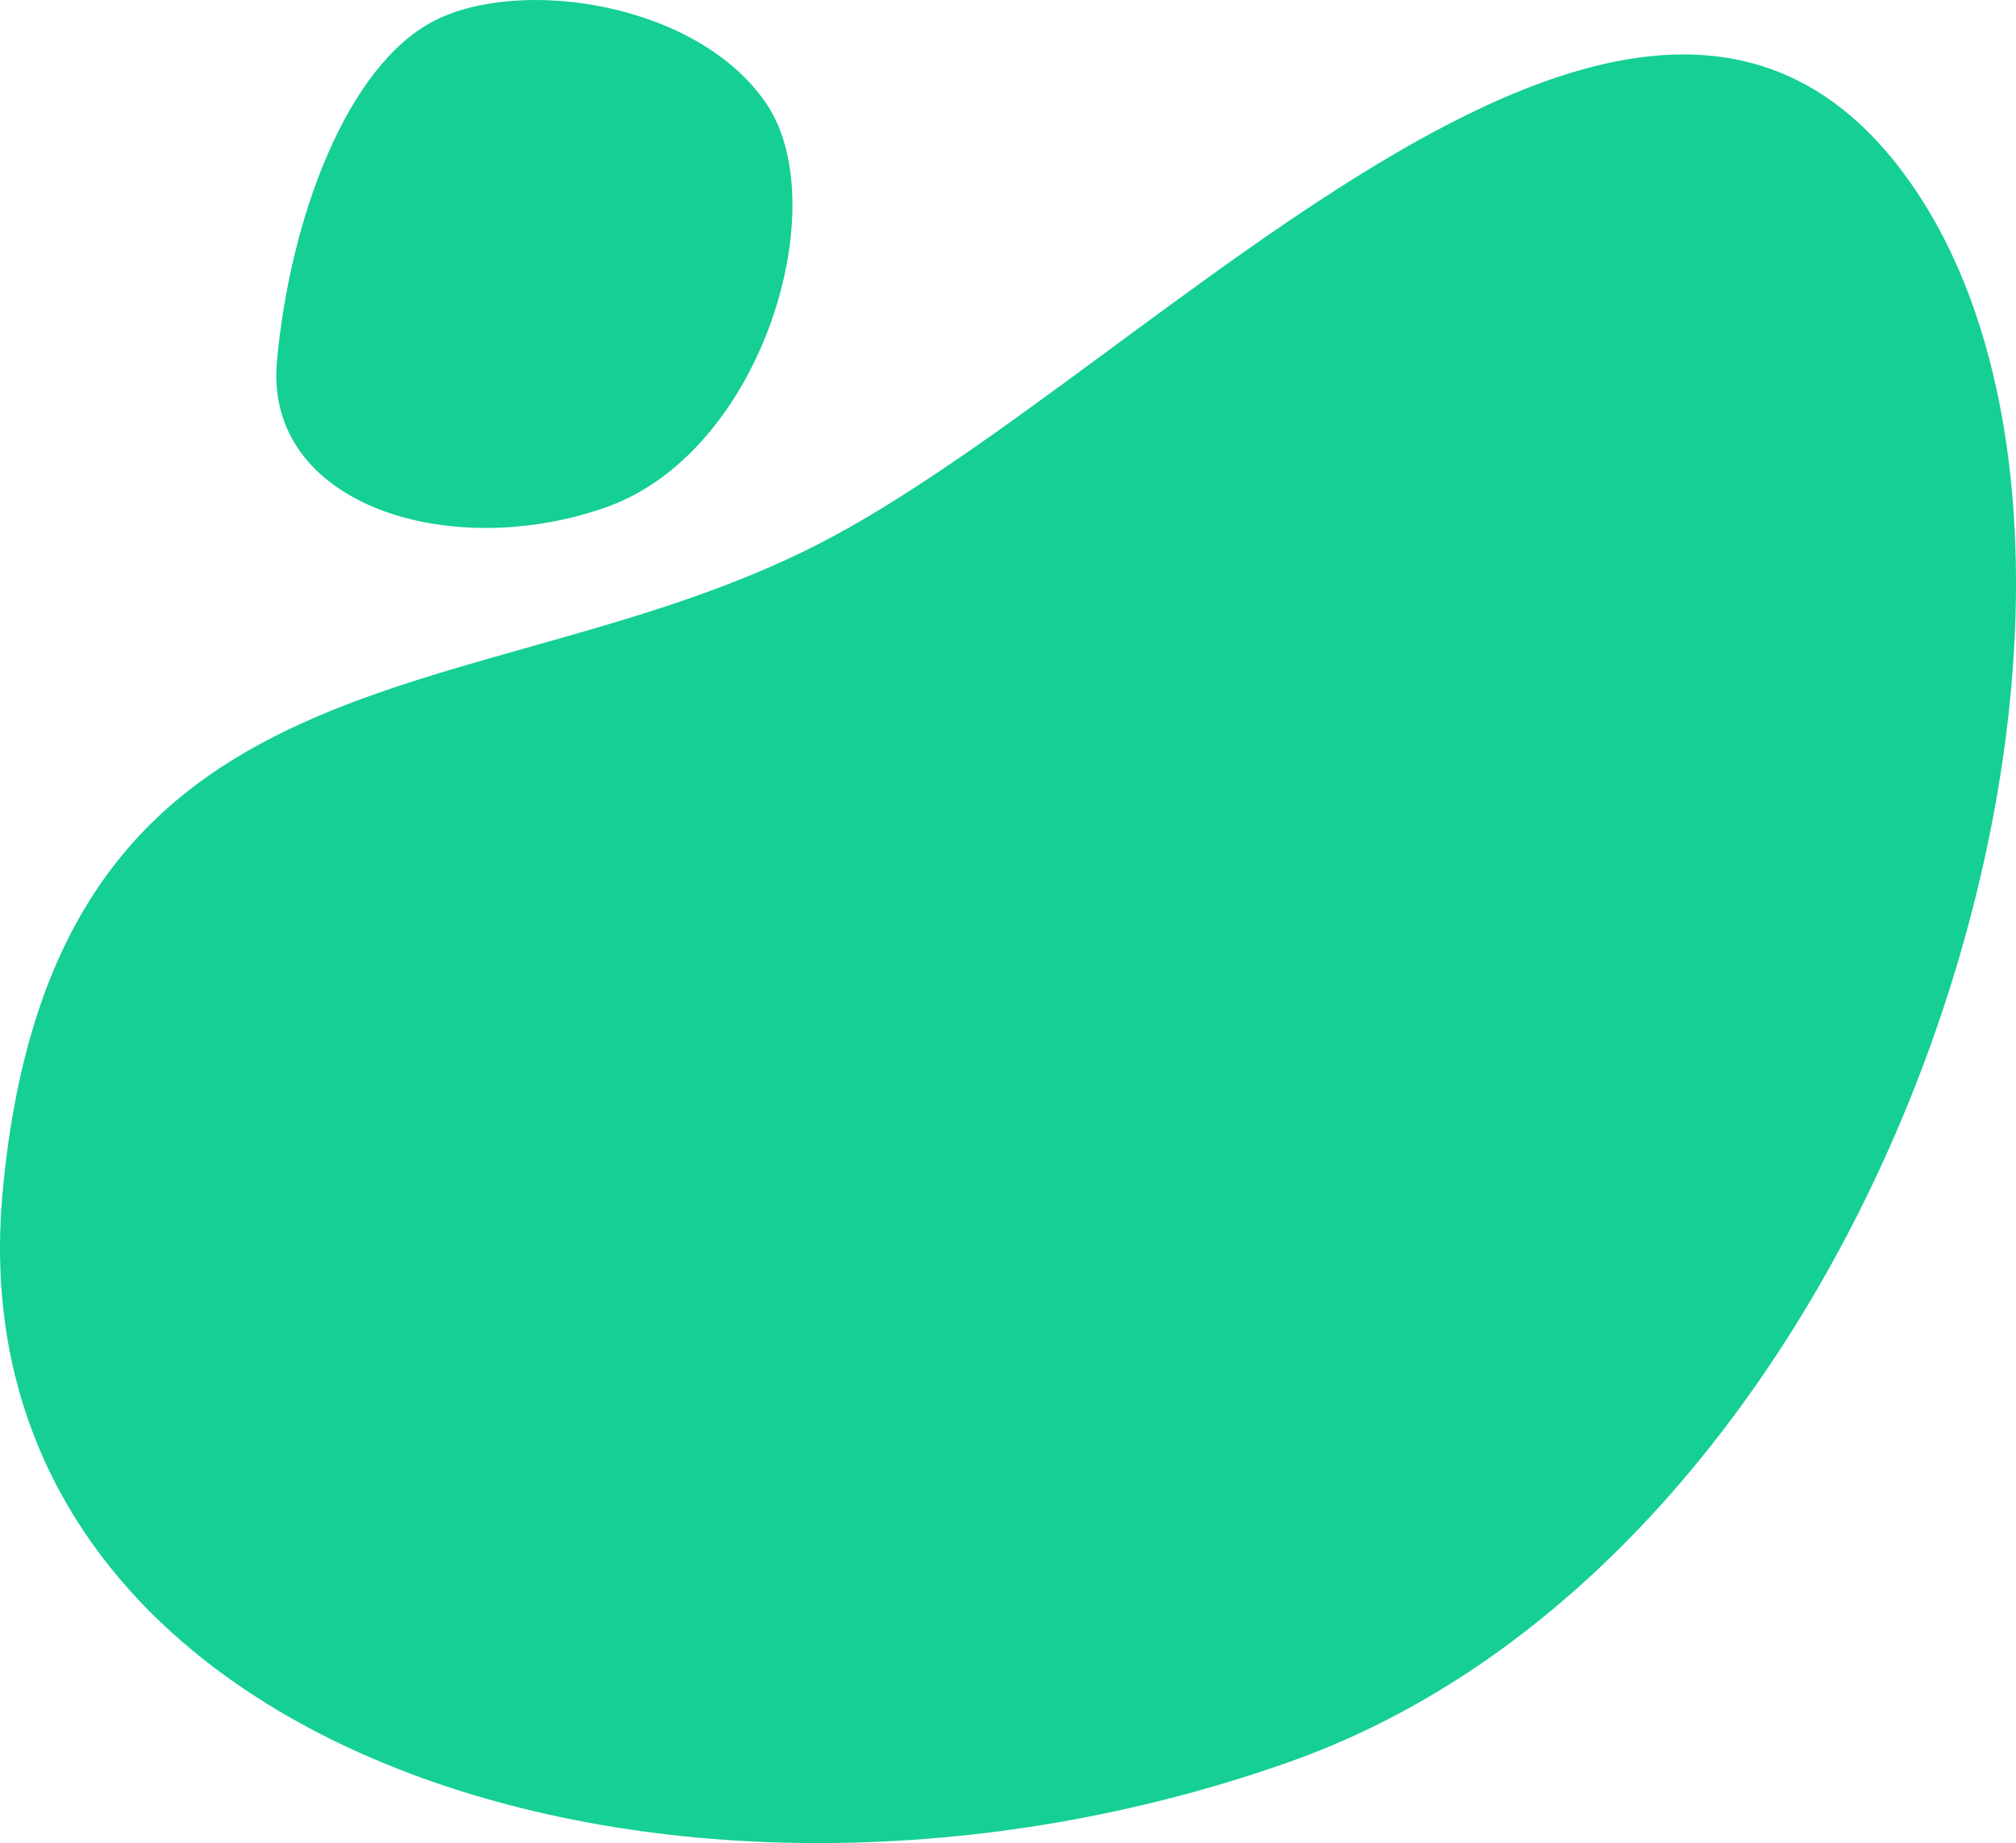
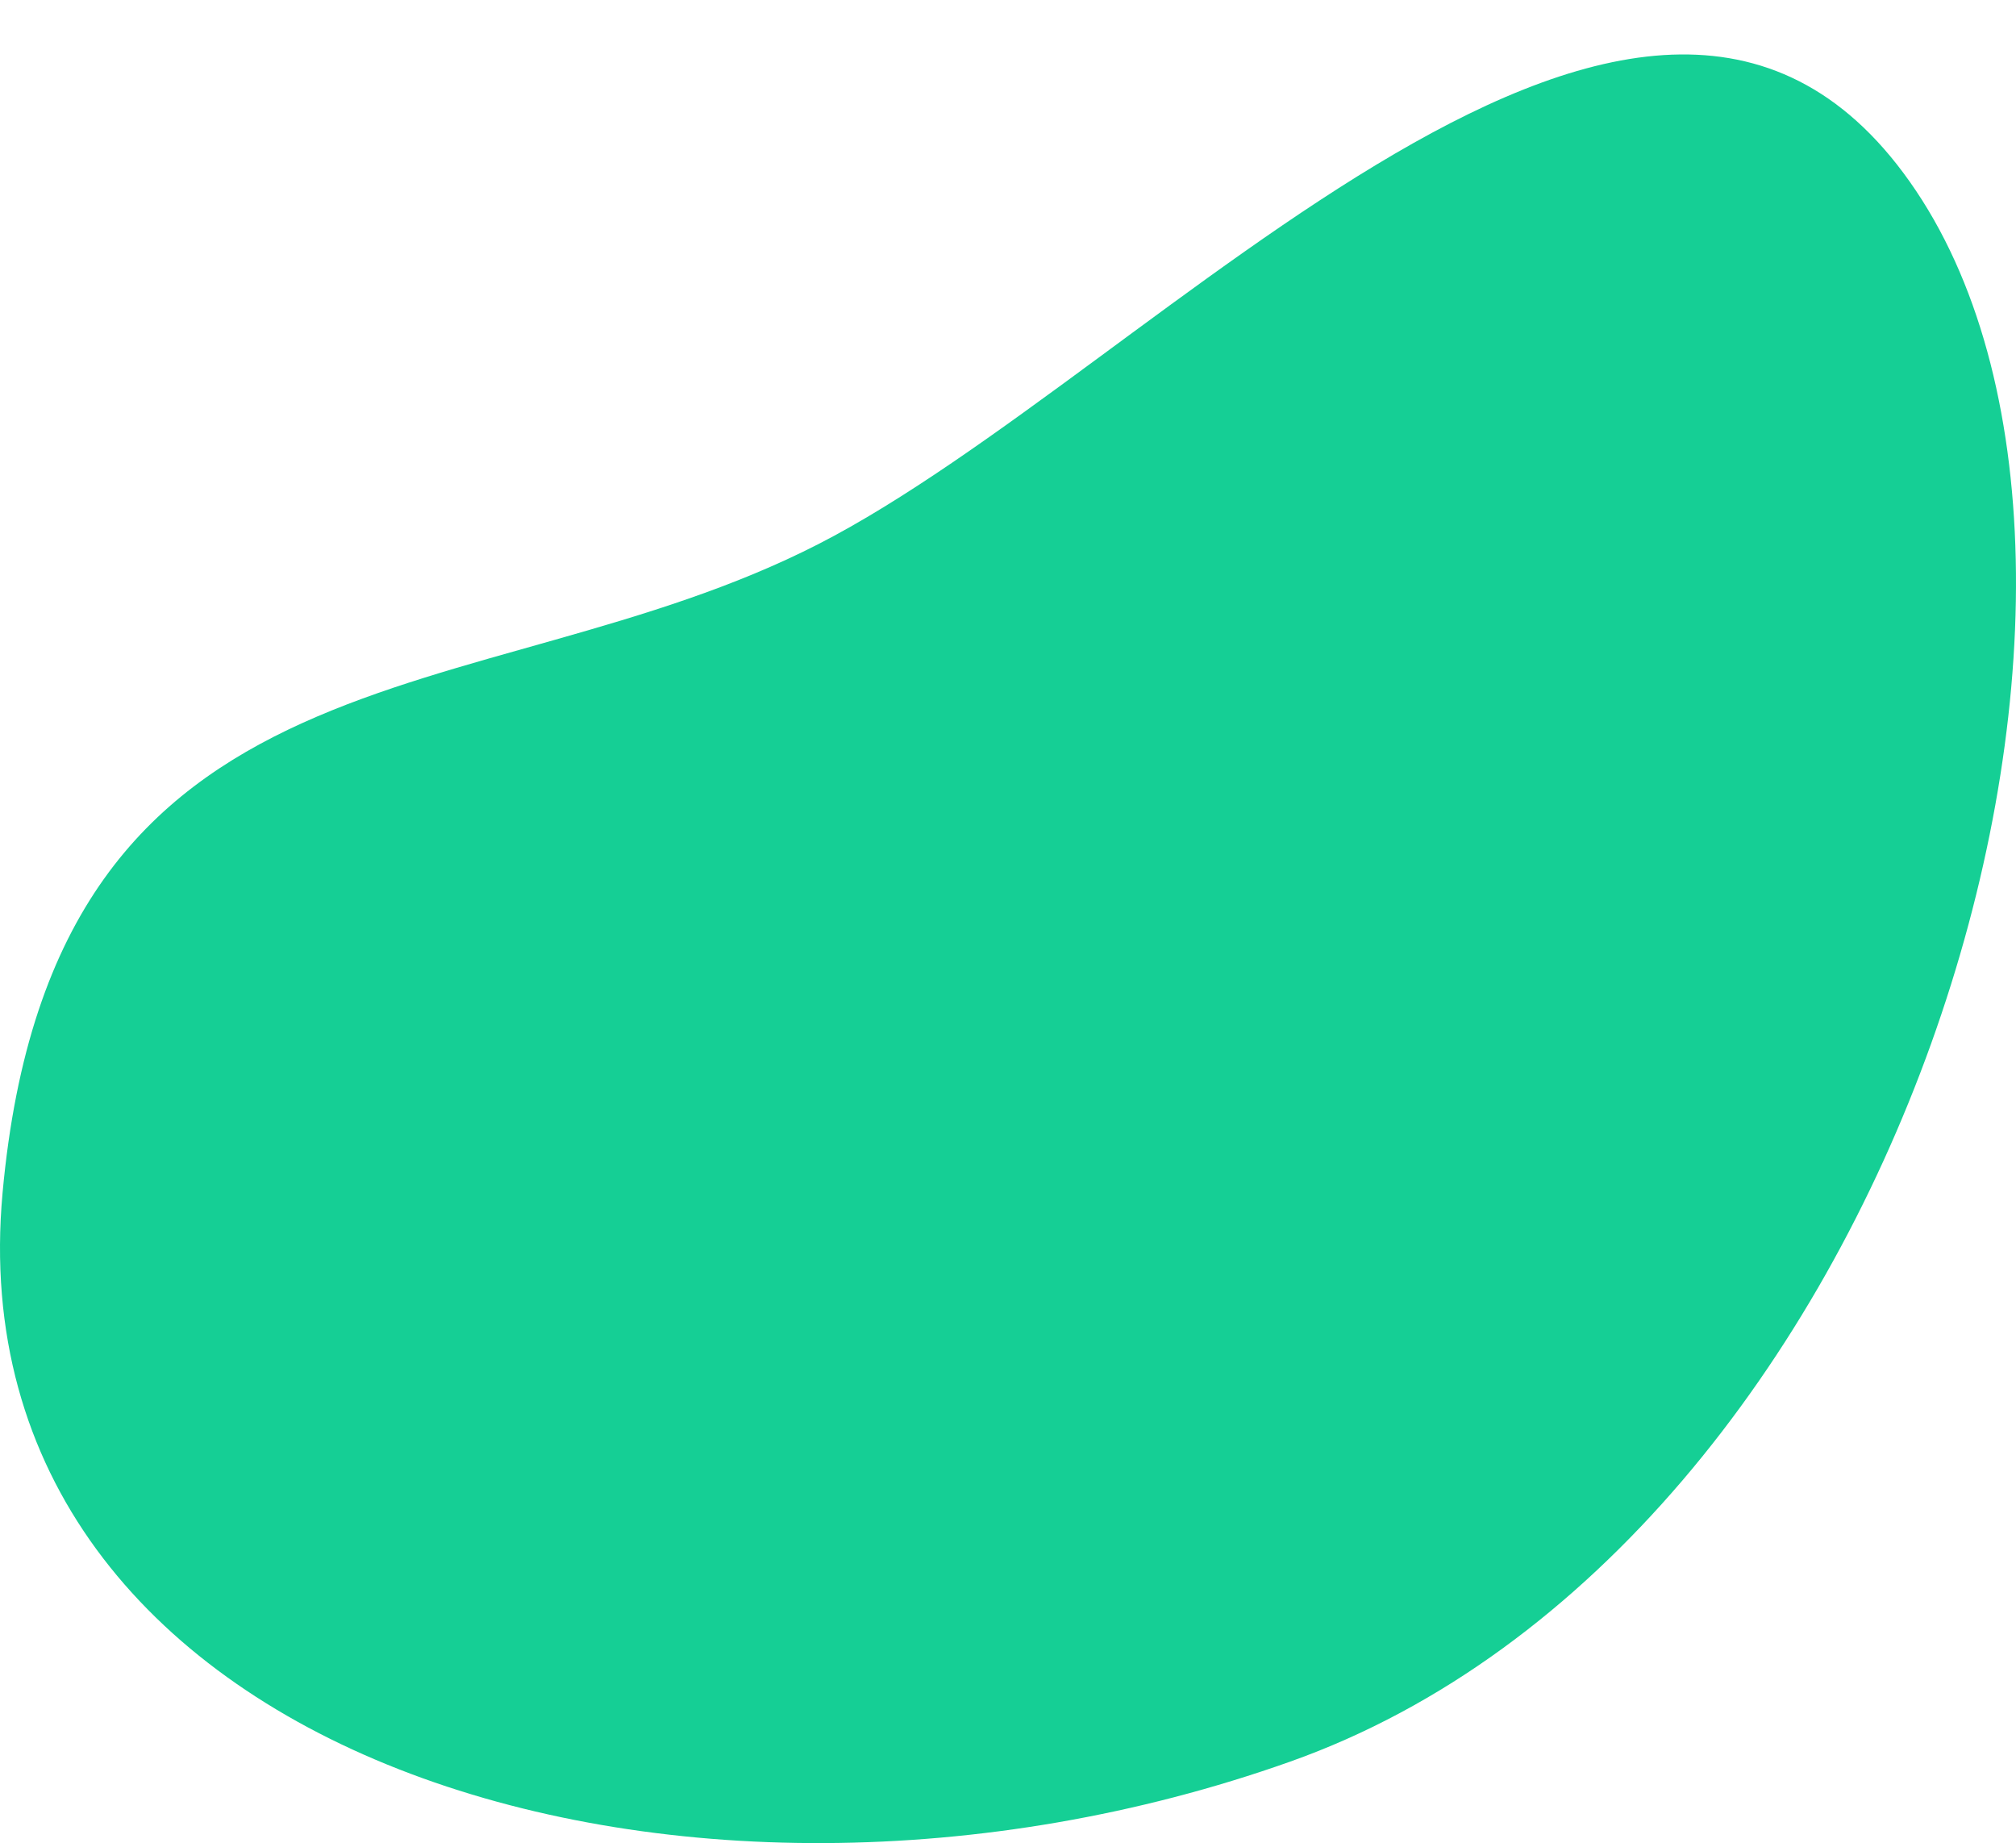
<svg xmlns="http://www.w3.org/2000/svg" width="664px" height="607px" viewBox="0 0 664 607" version="1.1">
  <title>Background Shape Copy</title>
  <desc>Created with Sketch.</desc>
  <defs />
  <g id="Page-1" stroke="none" stroke-width="1" fill="none" fill-rule="evenodd">
    <path d="M0.838,392.873 C17.677,207.804 157.819,236.396 269.524,179.182 C381.229,121.967 543.632,-67.654 631.096,62.871 C718.559,193.397 625.499,508.914 424.895,580.116 C224.292,651.318 -16.001,577.942 0.838,392.873 Z" id="Background-Shape-Copy" fill="#15CF95" />
-     <path d="M91.214,118.98 C95.526,71.534 114.401,21.524 143,6.856 C171.599,-7.812 230.183,0.916 252.576,34.378 C274.969,67.841 251.143,148.729 199.783,166.983 C148.424,185.236 86.903,166.425 91.214,118.98 Z" id="Background-Shape-Copy-3" fill="#15CF95" />
  </g>
</svg>